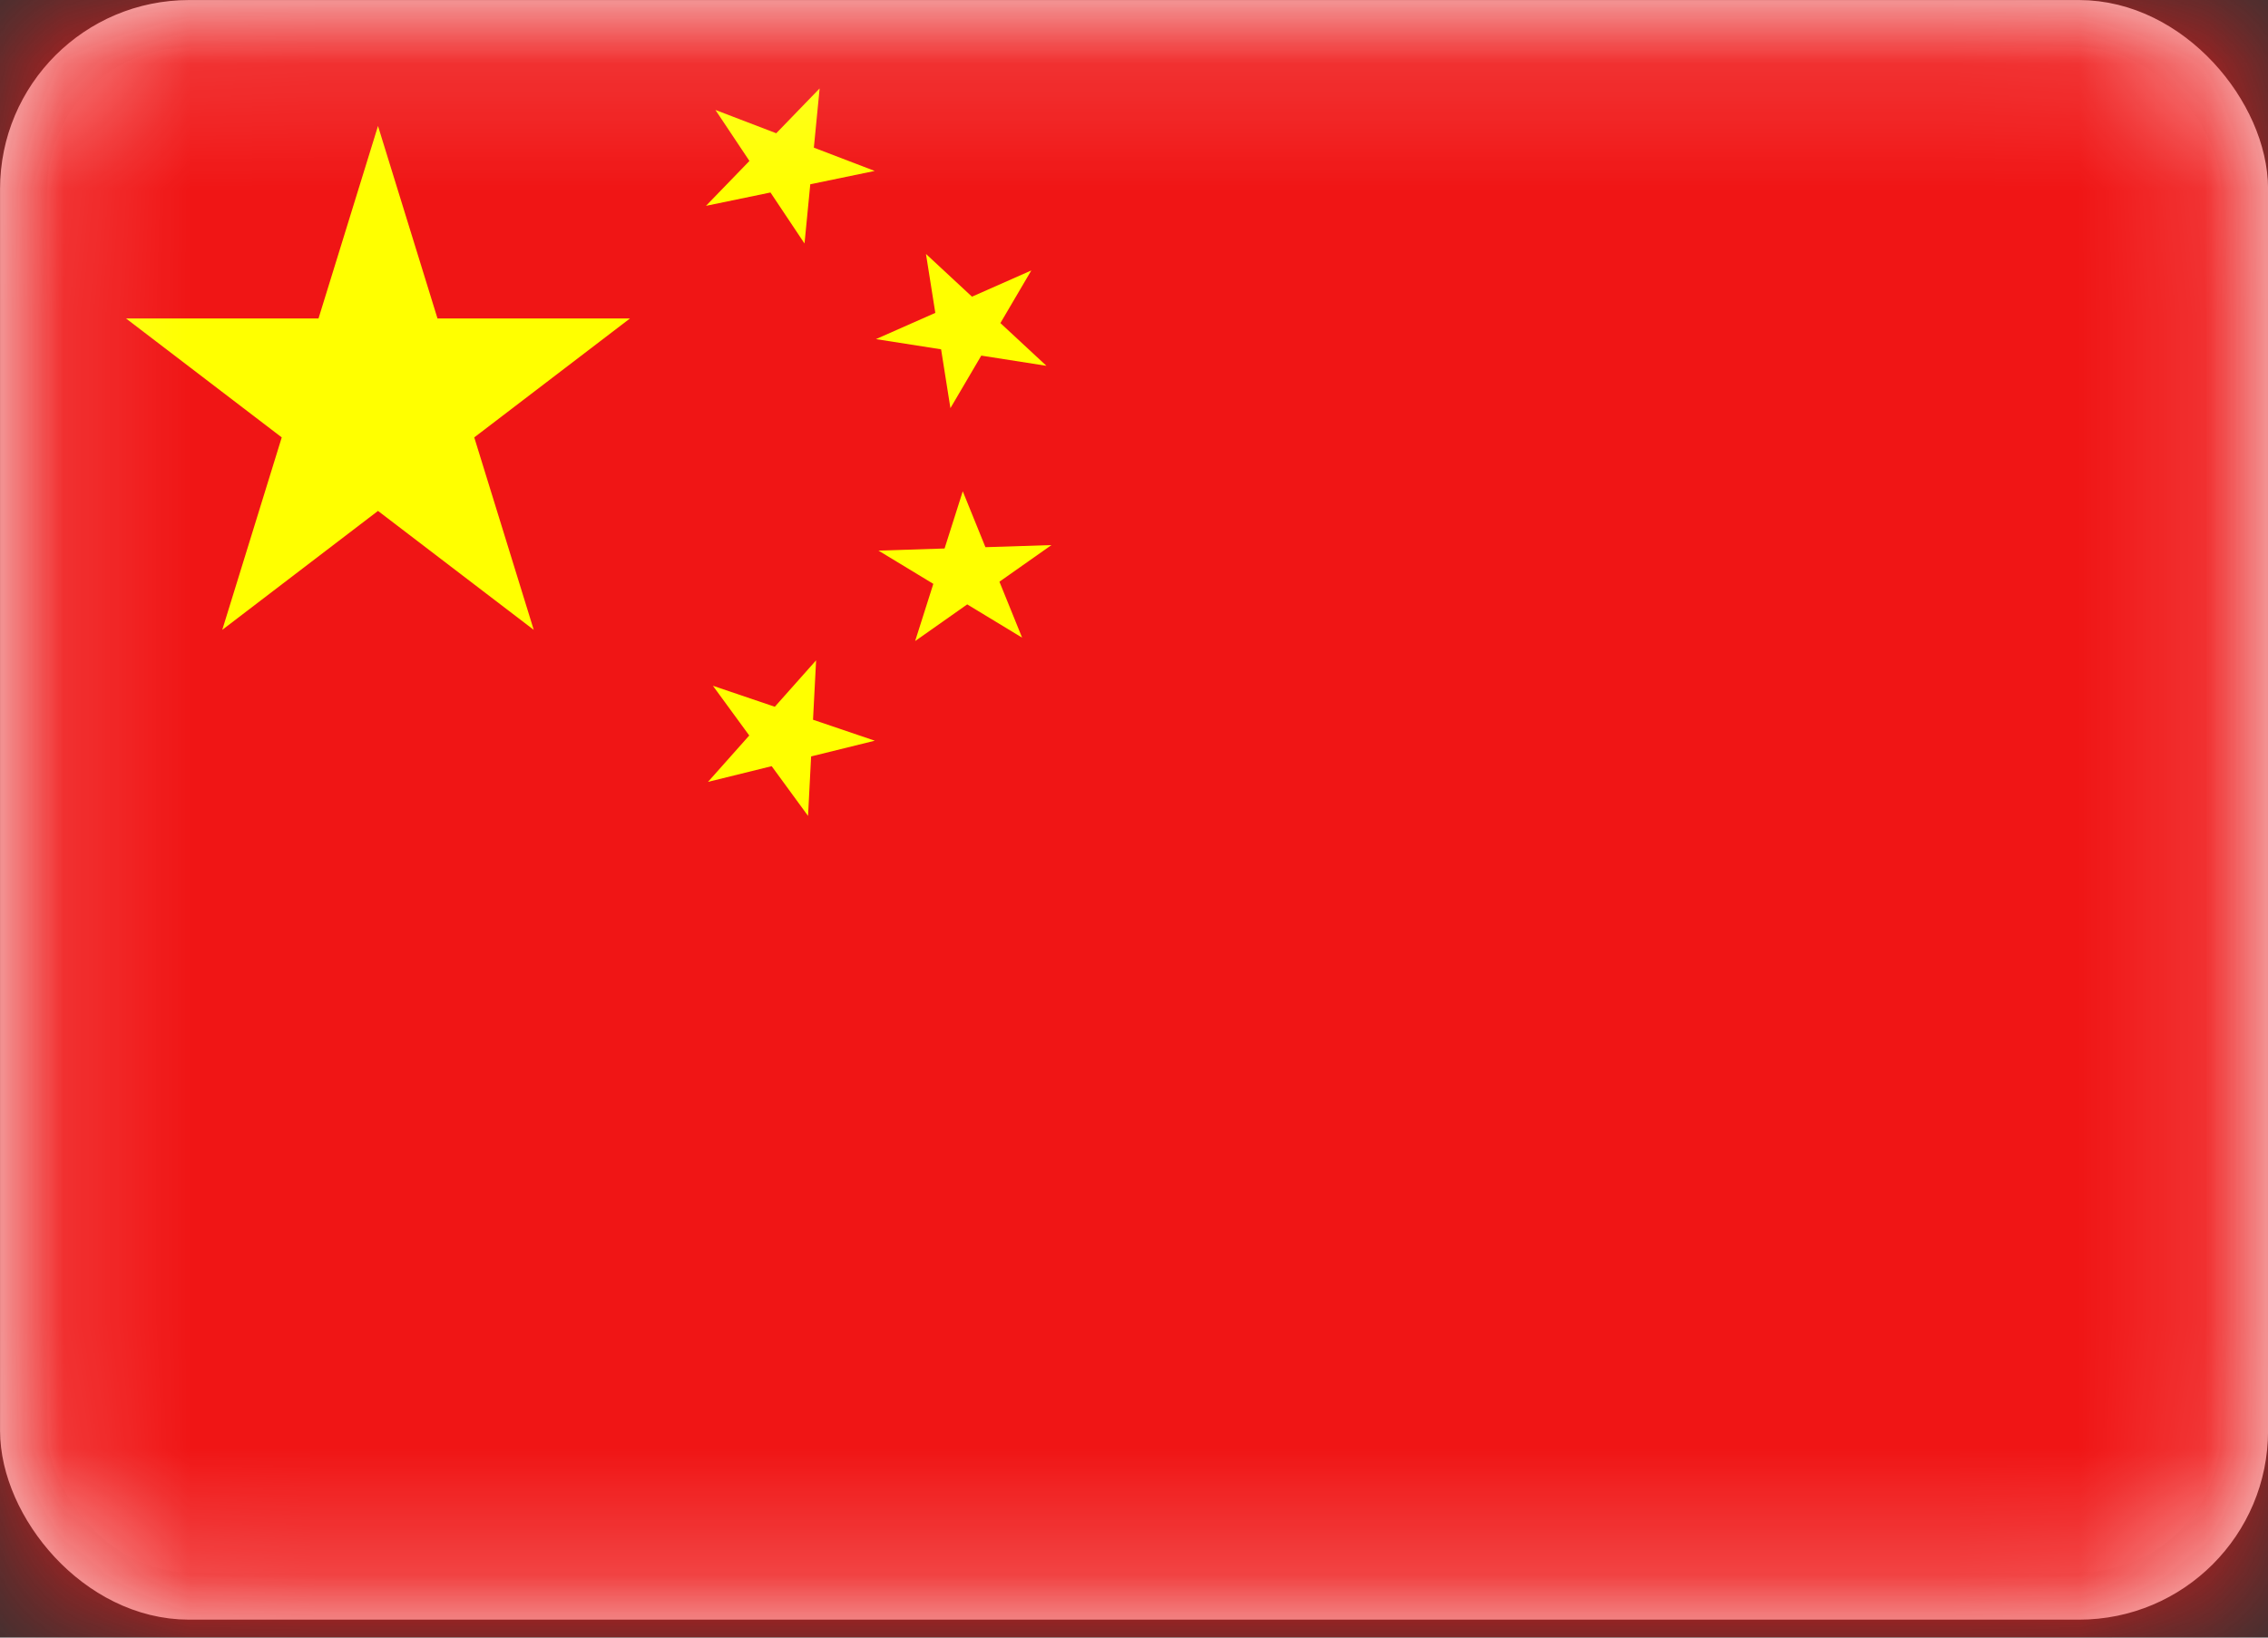
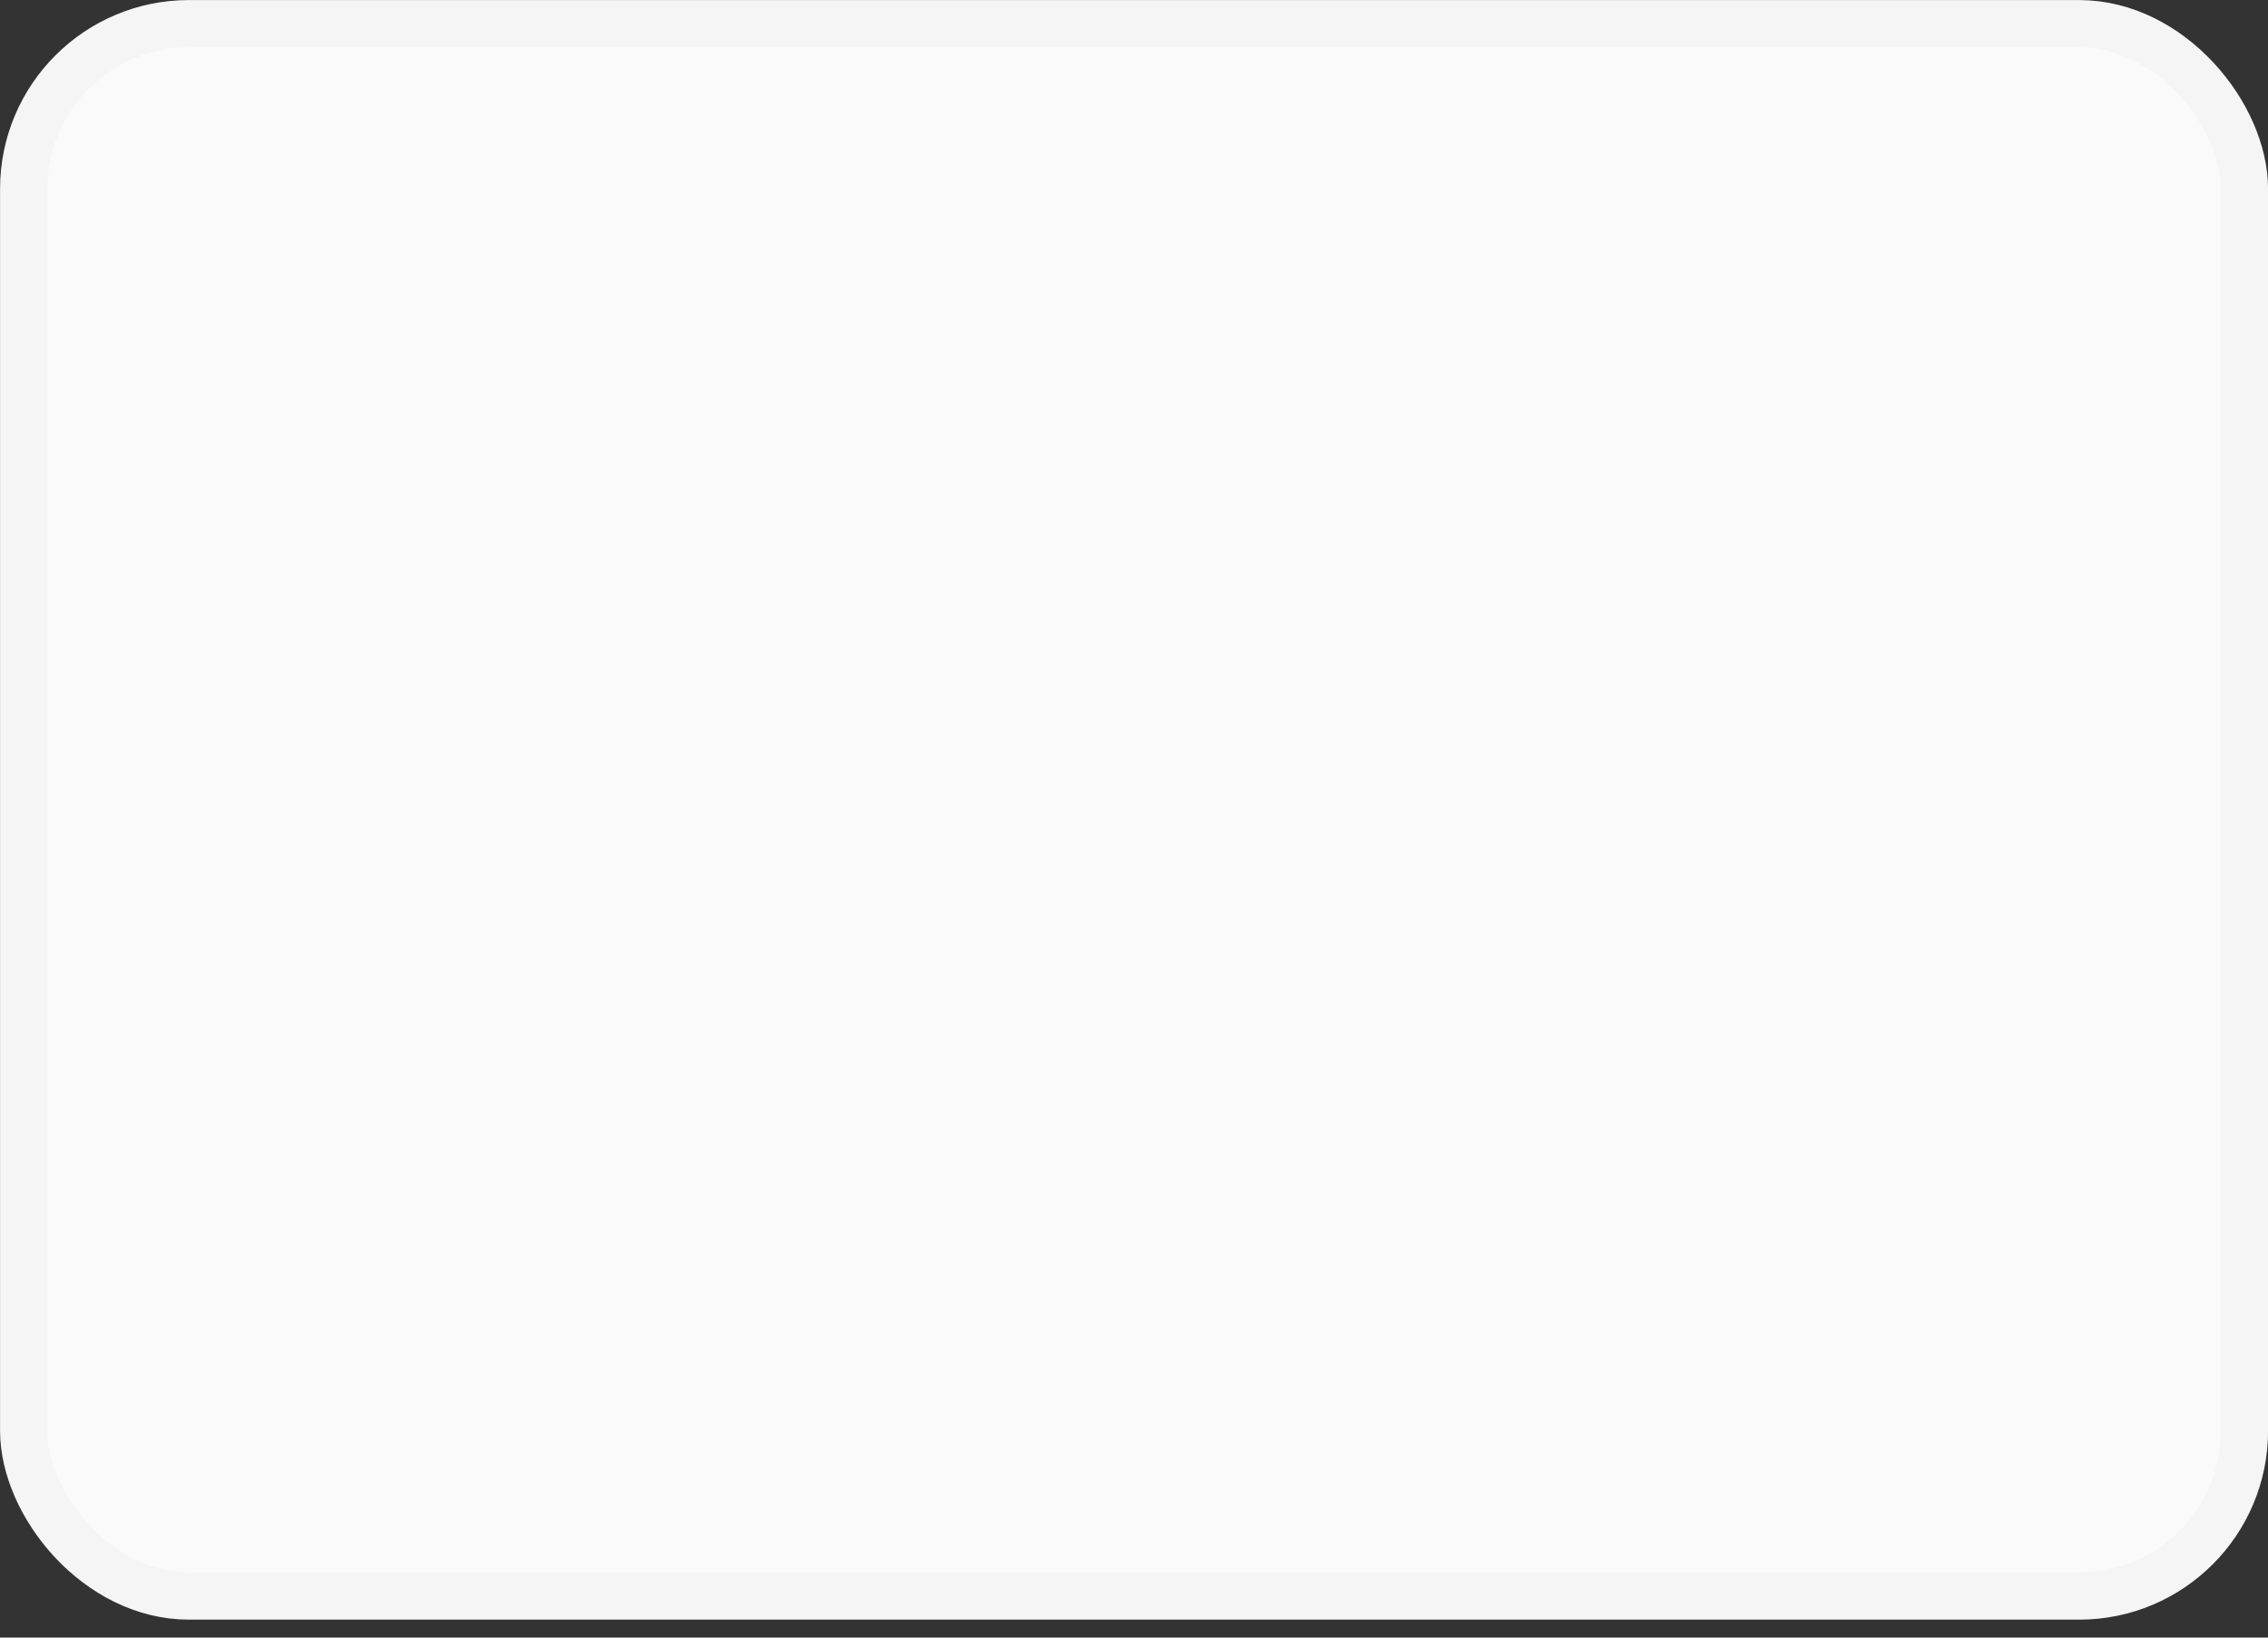
<svg xmlns="http://www.w3.org/2000/svg" width="18" height="13" viewBox="0 0 18 13" fill="none">
  <rect x="0" y="0" width="18" height="13" fill="#333333" stroke="none" />
  <rect x="0.188" y="0.188" width="17.625" height="12.482" rx="1.312" fill="#FAFAFA" stroke="#F5F5F5" stroke-width="0.375" />
  <mask id="mask0_3430_377745" style="mask-type:alpha" maskUnits="userSpaceOnUse" x="0" y="0" width="18" height="13">
-     <rect x="0.188" y="0.188" width="17.625" height="12.482" rx="1.312" fill="white" stroke="white" stroke-width="0.375" />
-   </mask>
+     </mask>
  <g mask="url(#mask0_3430_377745)">
    <path d="M18 0H0V13H18V0Z" fill="#F01515" />
    <path d="M3 1L4.236 5L1 2.528H5L1.764 5L3 1Z" fill="#FFFF00" />
    <path d="M6.505 0.702L6.385 1.933L5.678 0.873L6.942 1.357L5.603 1.634L6.505 0.702Z" fill="#FFFF00" />
    <path d="M8.185 2.147L7.543 3.24L7.349 2.016L8.305 2.904L6.952 2.692L8.185 2.147Z" fill="#FFFF00" />
    <path d="M8.345 4.327L7.263 5.089L7.641 3.9L8.112 5.062L6.972 4.371L8.345 4.327Z" fill="#FFFF00" />
    <path d="M6.477 5.242L6.413 6.477L5.658 5.444L6.943 5.88L5.619 6.207L6.477 5.242Z" fill="#FFFF00" />
  </g>
</svg>